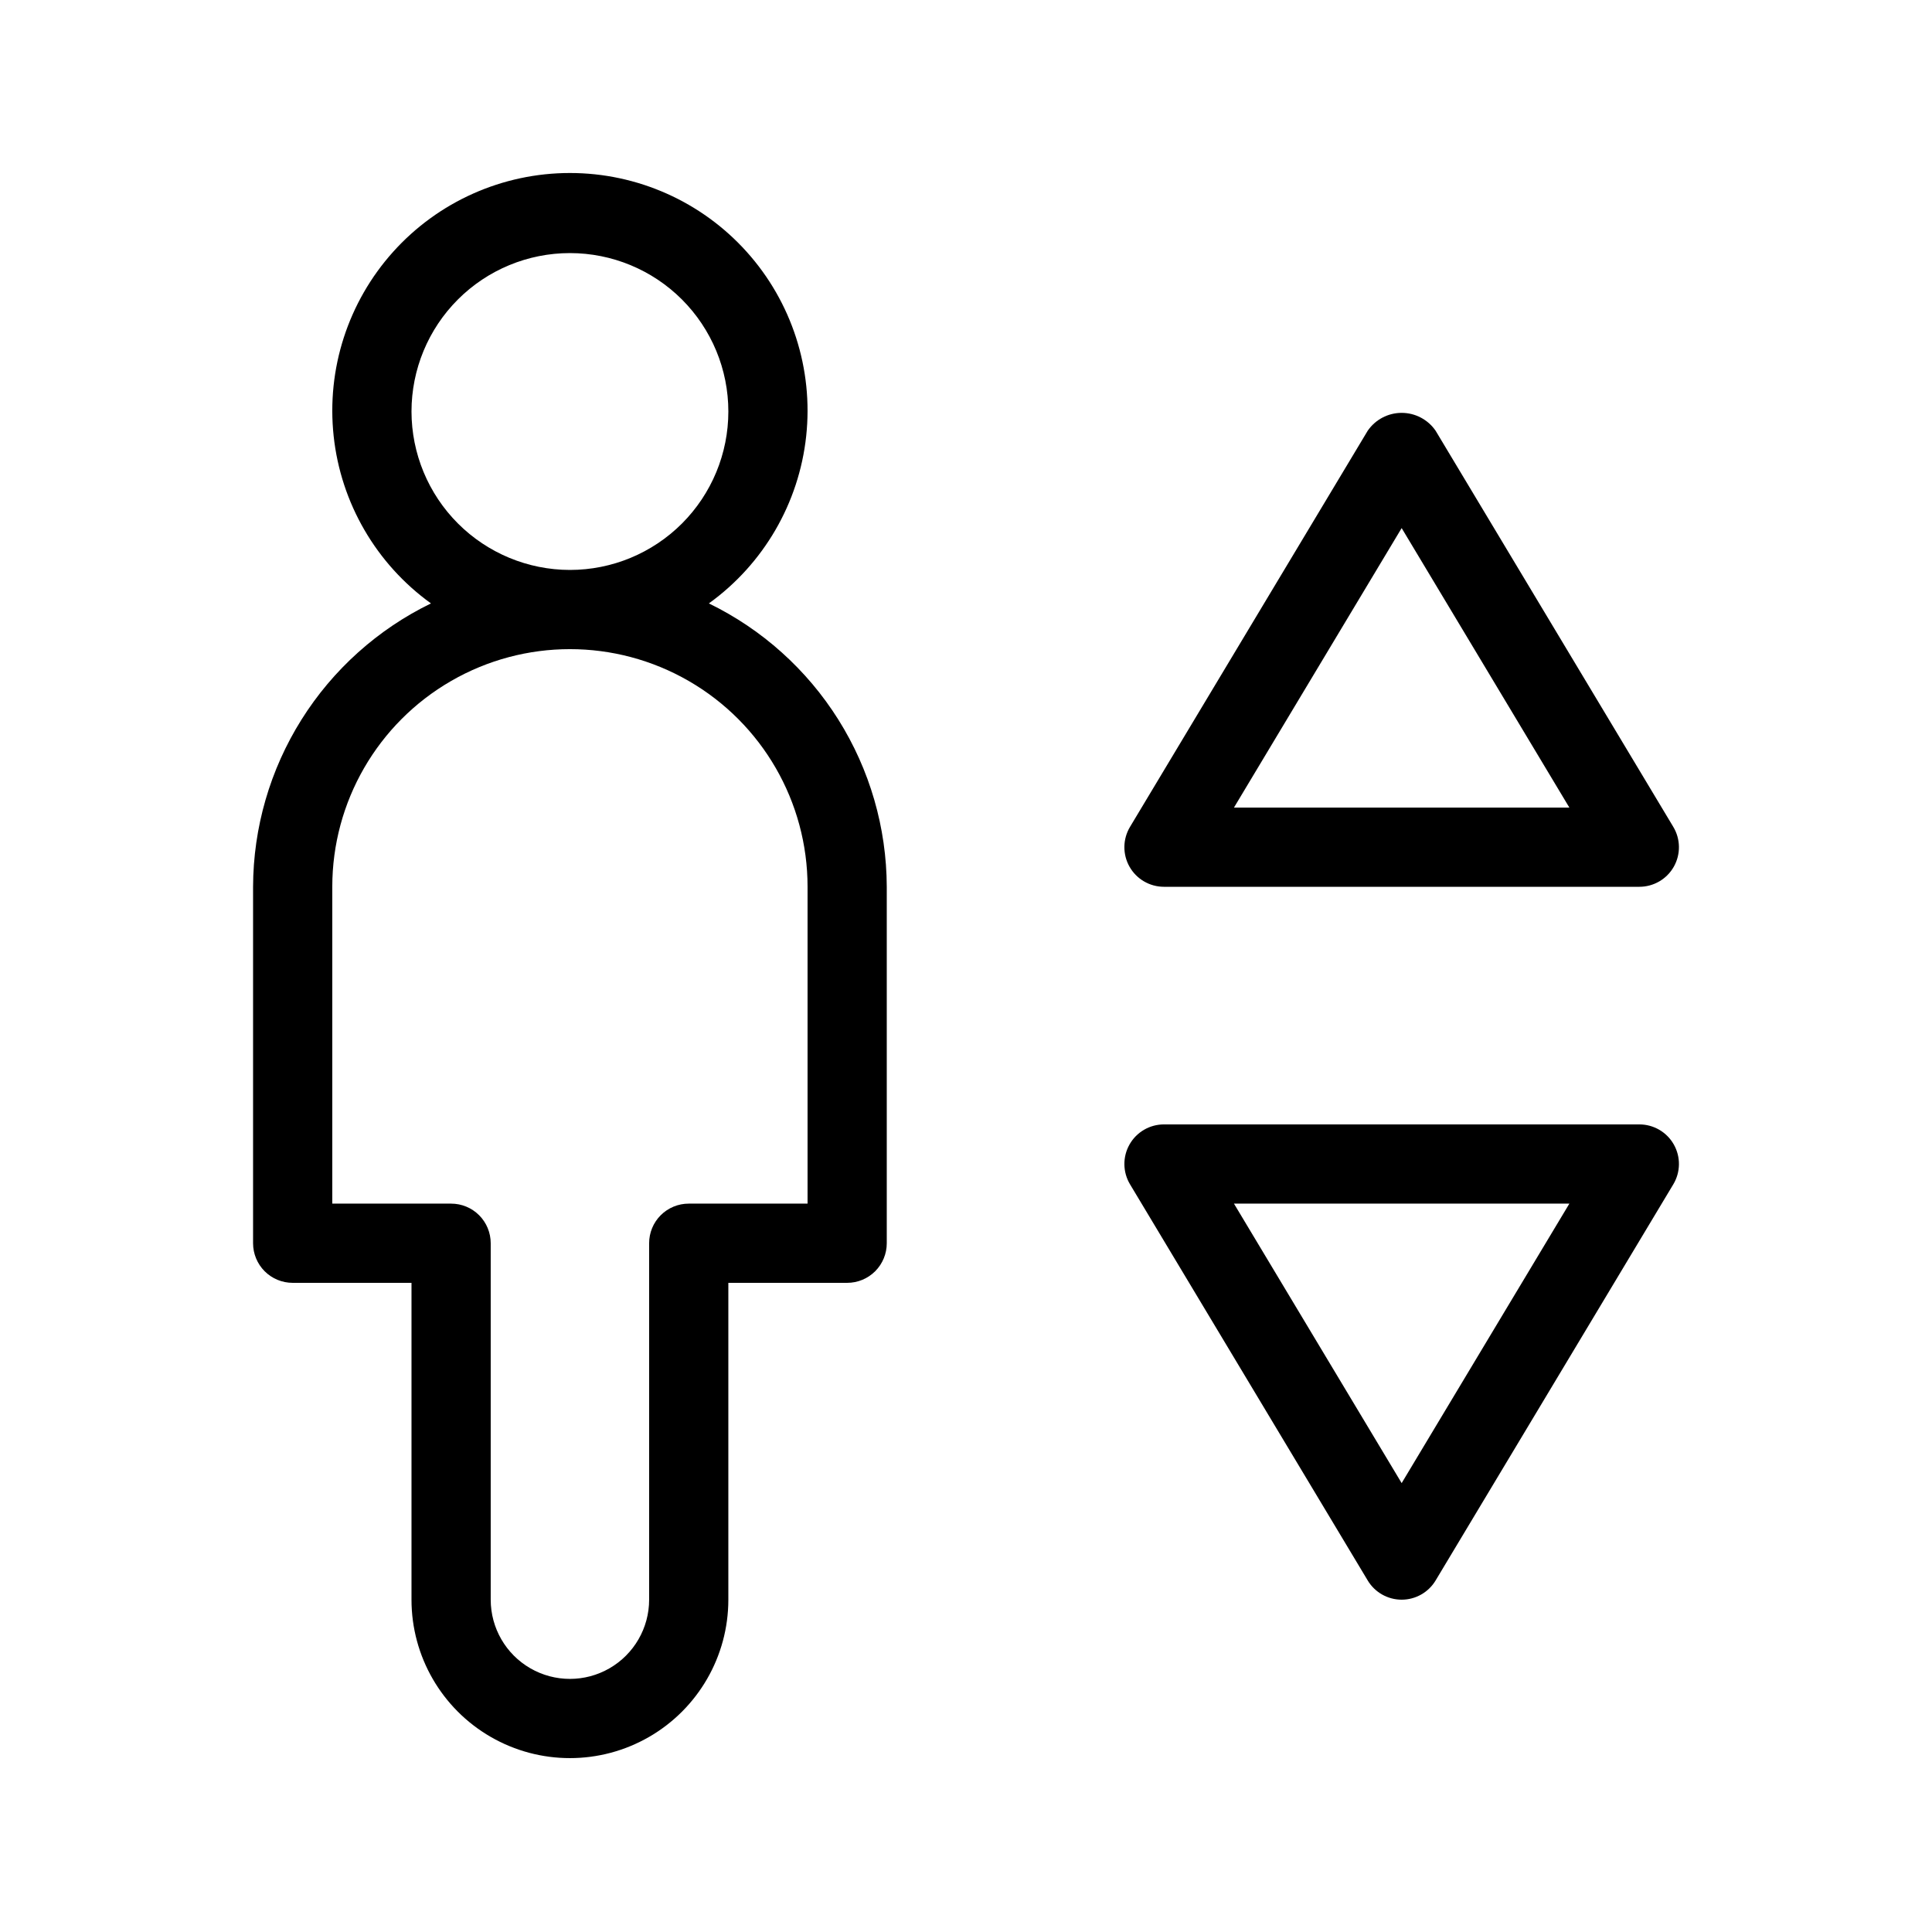
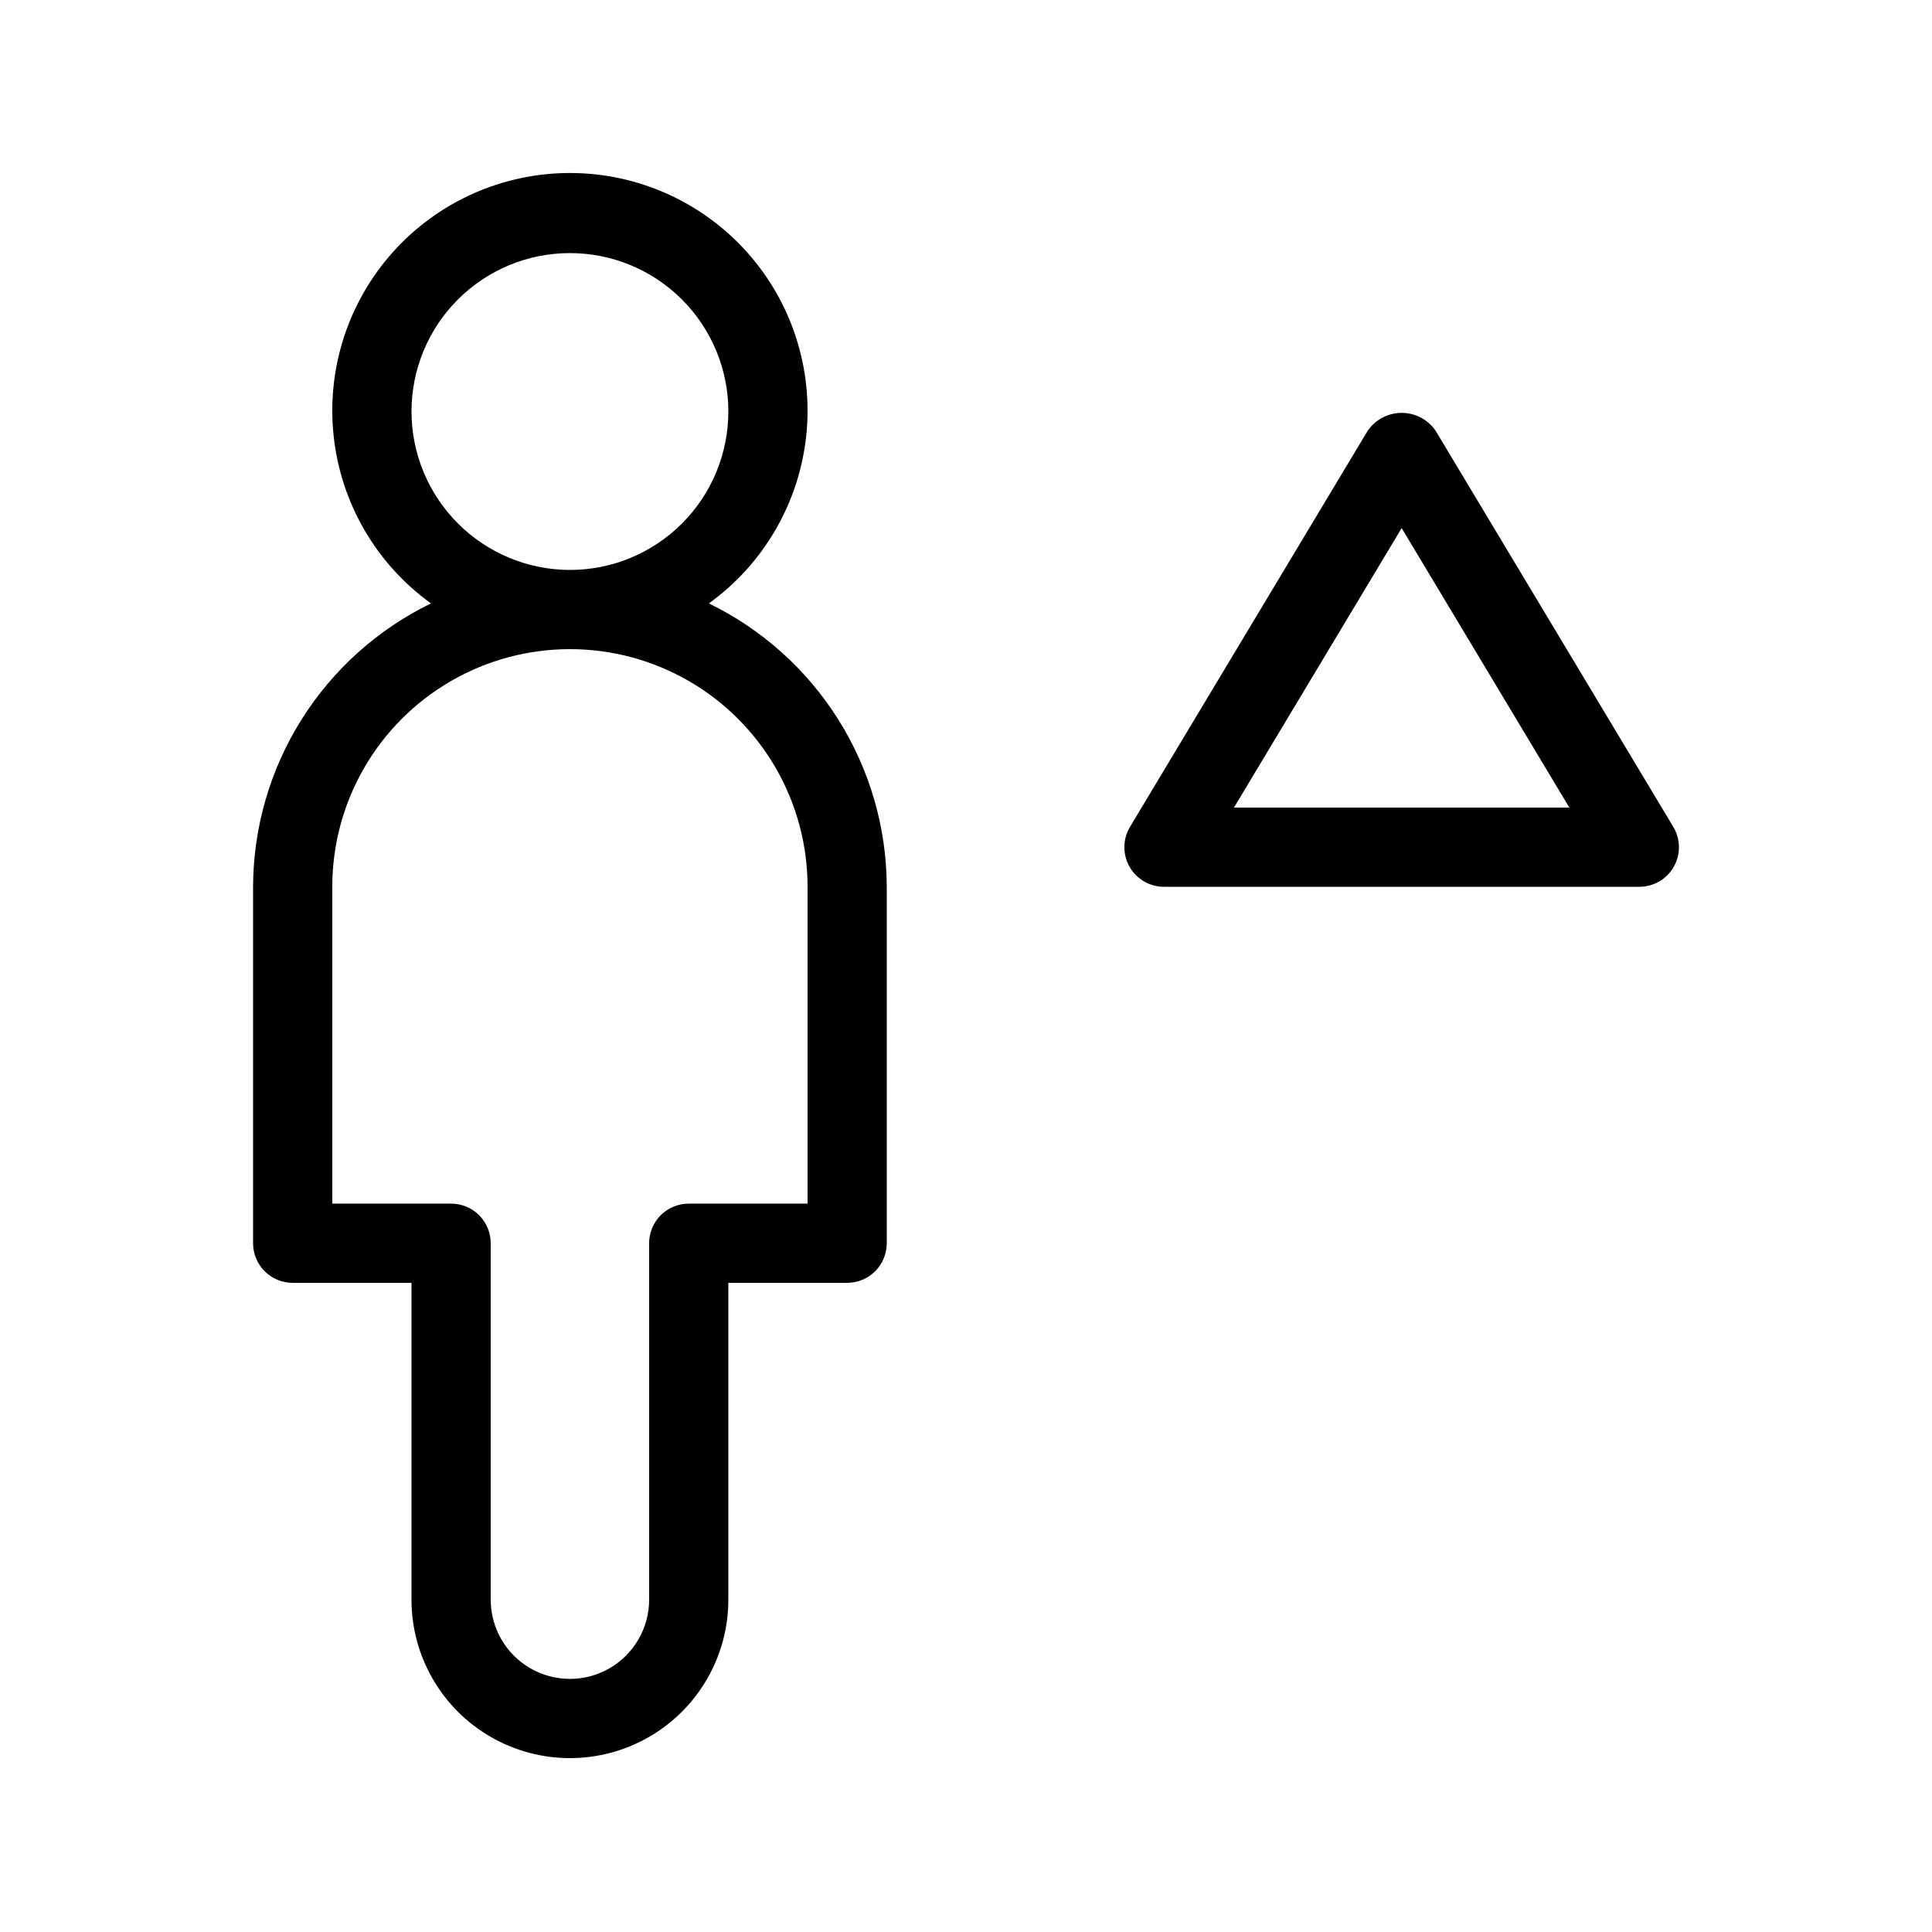
<svg xmlns="http://www.w3.org/2000/svg" fill="#000000" width="800px" height="800px" version="1.1" viewBox="144 144 512 512">
  <g>
    <path d="m331.86 303.91c14.5-10.453 23.875-26.574 25.789-44.348 1.914-17.773-3.816-35.52-15.762-48.82-11.941-13.301-28.977-20.895-46.852-20.895s-34.91 7.594-46.855 20.895c-11.941 13.301-17.672 31.047-15.758 48.82 1.91 17.773 11.289 33.895 25.789 44.348-14.094 6.856-25.984 17.527-34.316 30.801-8.336 13.277-12.781 28.621-12.828 44.297v94.465c0 2.781 1.102 5.453 3.07 7.422s4.641 3.074 7.426 3.07h31.488v83.969c0 15 8 28.859 20.992 36.359 12.988 7.5 28.992 7.5 41.984 0 12.988-7.5 20.992-21.359 20.992-36.359v-83.969h31.488c2.781 0.004 5.453-1.102 7.422-3.07s3.074-4.641 3.074-7.422v-94.465c-0.051-15.676-4.492-31.02-12.828-44.297-8.332-13.273-20.223-23.945-34.316-30.801zm-78.809-50.855c0-11.137 4.422-21.812 12.297-29.688 7.871-7.875 18.551-12.297 29.688-12.297 11.133 0 21.812 4.422 29.688 12.297 7.871 7.875 12.297 18.551 12.297 29.688 0 11.133-4.426 21.812-12.297 29.688-7.875 7.871-18.555 12.297-29.688 12.297-11.133-0.012-21.805-4.441-29.676-12.312-7.867-7.871-12.297-18.543-12.309-29.672zm104.96 209.92h-31.488c-2.785-0.004-5.457 1.102-7.426 3.07s-3.074 4.641-3.07 7.426v94.461c0 7.5-4.004 14.43-10.496 18.18-6.496 3.75-14.496 3.75-20.992 0-6.496-3.75-10.496-10.68-10.496-18.18v-94.461c0-2.785-1.105-5.457-3.074-7.426s-4.637-3.074-7.422-3.07h-31.488v-83.969c0-22.5 12.004-43.289 31.488-54.539s43.492-11.25 62.977 0 31.488 32.039 31.488 54.539z" />
    <path d="m452.48 379.01h125.95c3.785 0.004 7.281-2.027 9.145-5.32s1.809-7.336-0.145-10.578l-62.977-104.96c-2.035-2.965-5.402-4.738-9-4.738s-6.965 1.773-9 4.738l-62.977 104.96c-1.953 3.242-2.008 7.285-0.141 10.578 1.863 3.293 5.359 5.324 9.145 5.32zm62.973-95.062 44.445 74.07h-88.887z" />
-     <path d="m578.43 441.98h-125.95c-3.785-0.008-7.281 2.023-9.145 5.32-1.863 3.293-1.809 7.336 0.145 10.574l62.977 104.96h-0.004c1.898 3.164 5.316 5.098 9.004 5.098 3.684 0 7.102-1.934 9-5.098l62.977-104.96c1.953-3.238 2.008-7.281 0.141-10.578-1.863-3.293-5.359-5.324-9.145-5.316zm-62.977 95.059-44.441-74.066h88.887z" />
  </g>
</svg>